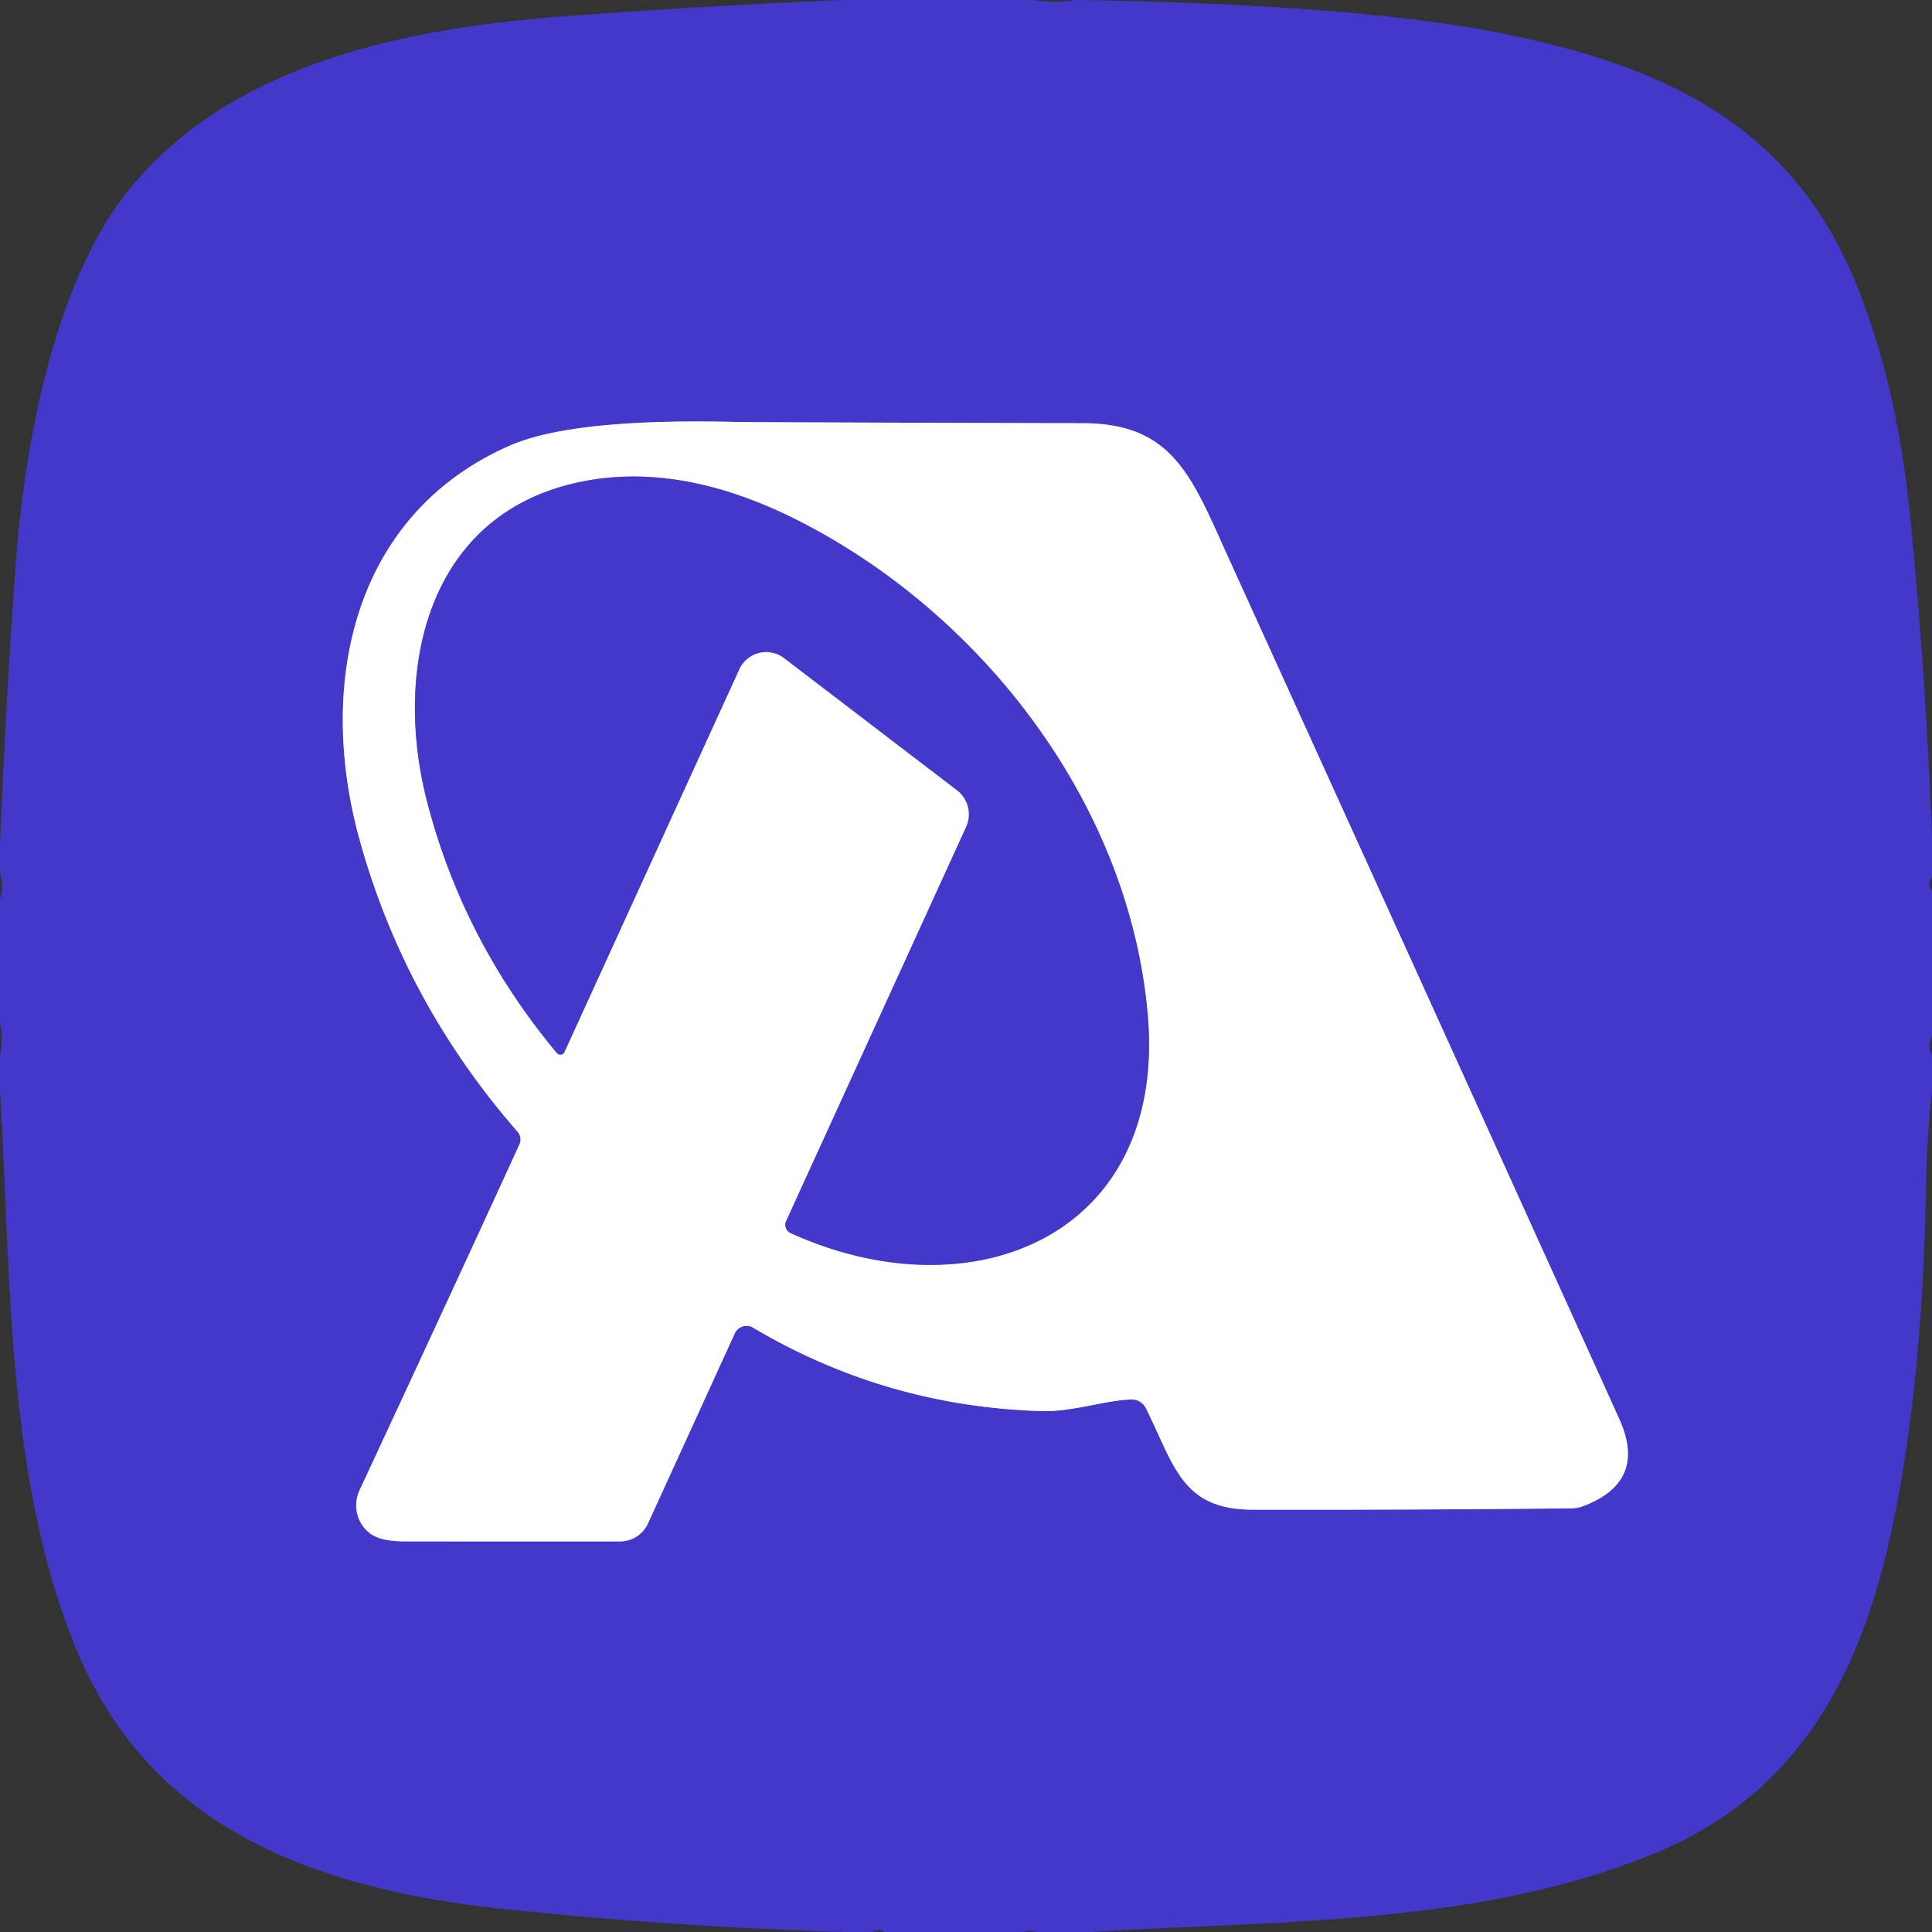
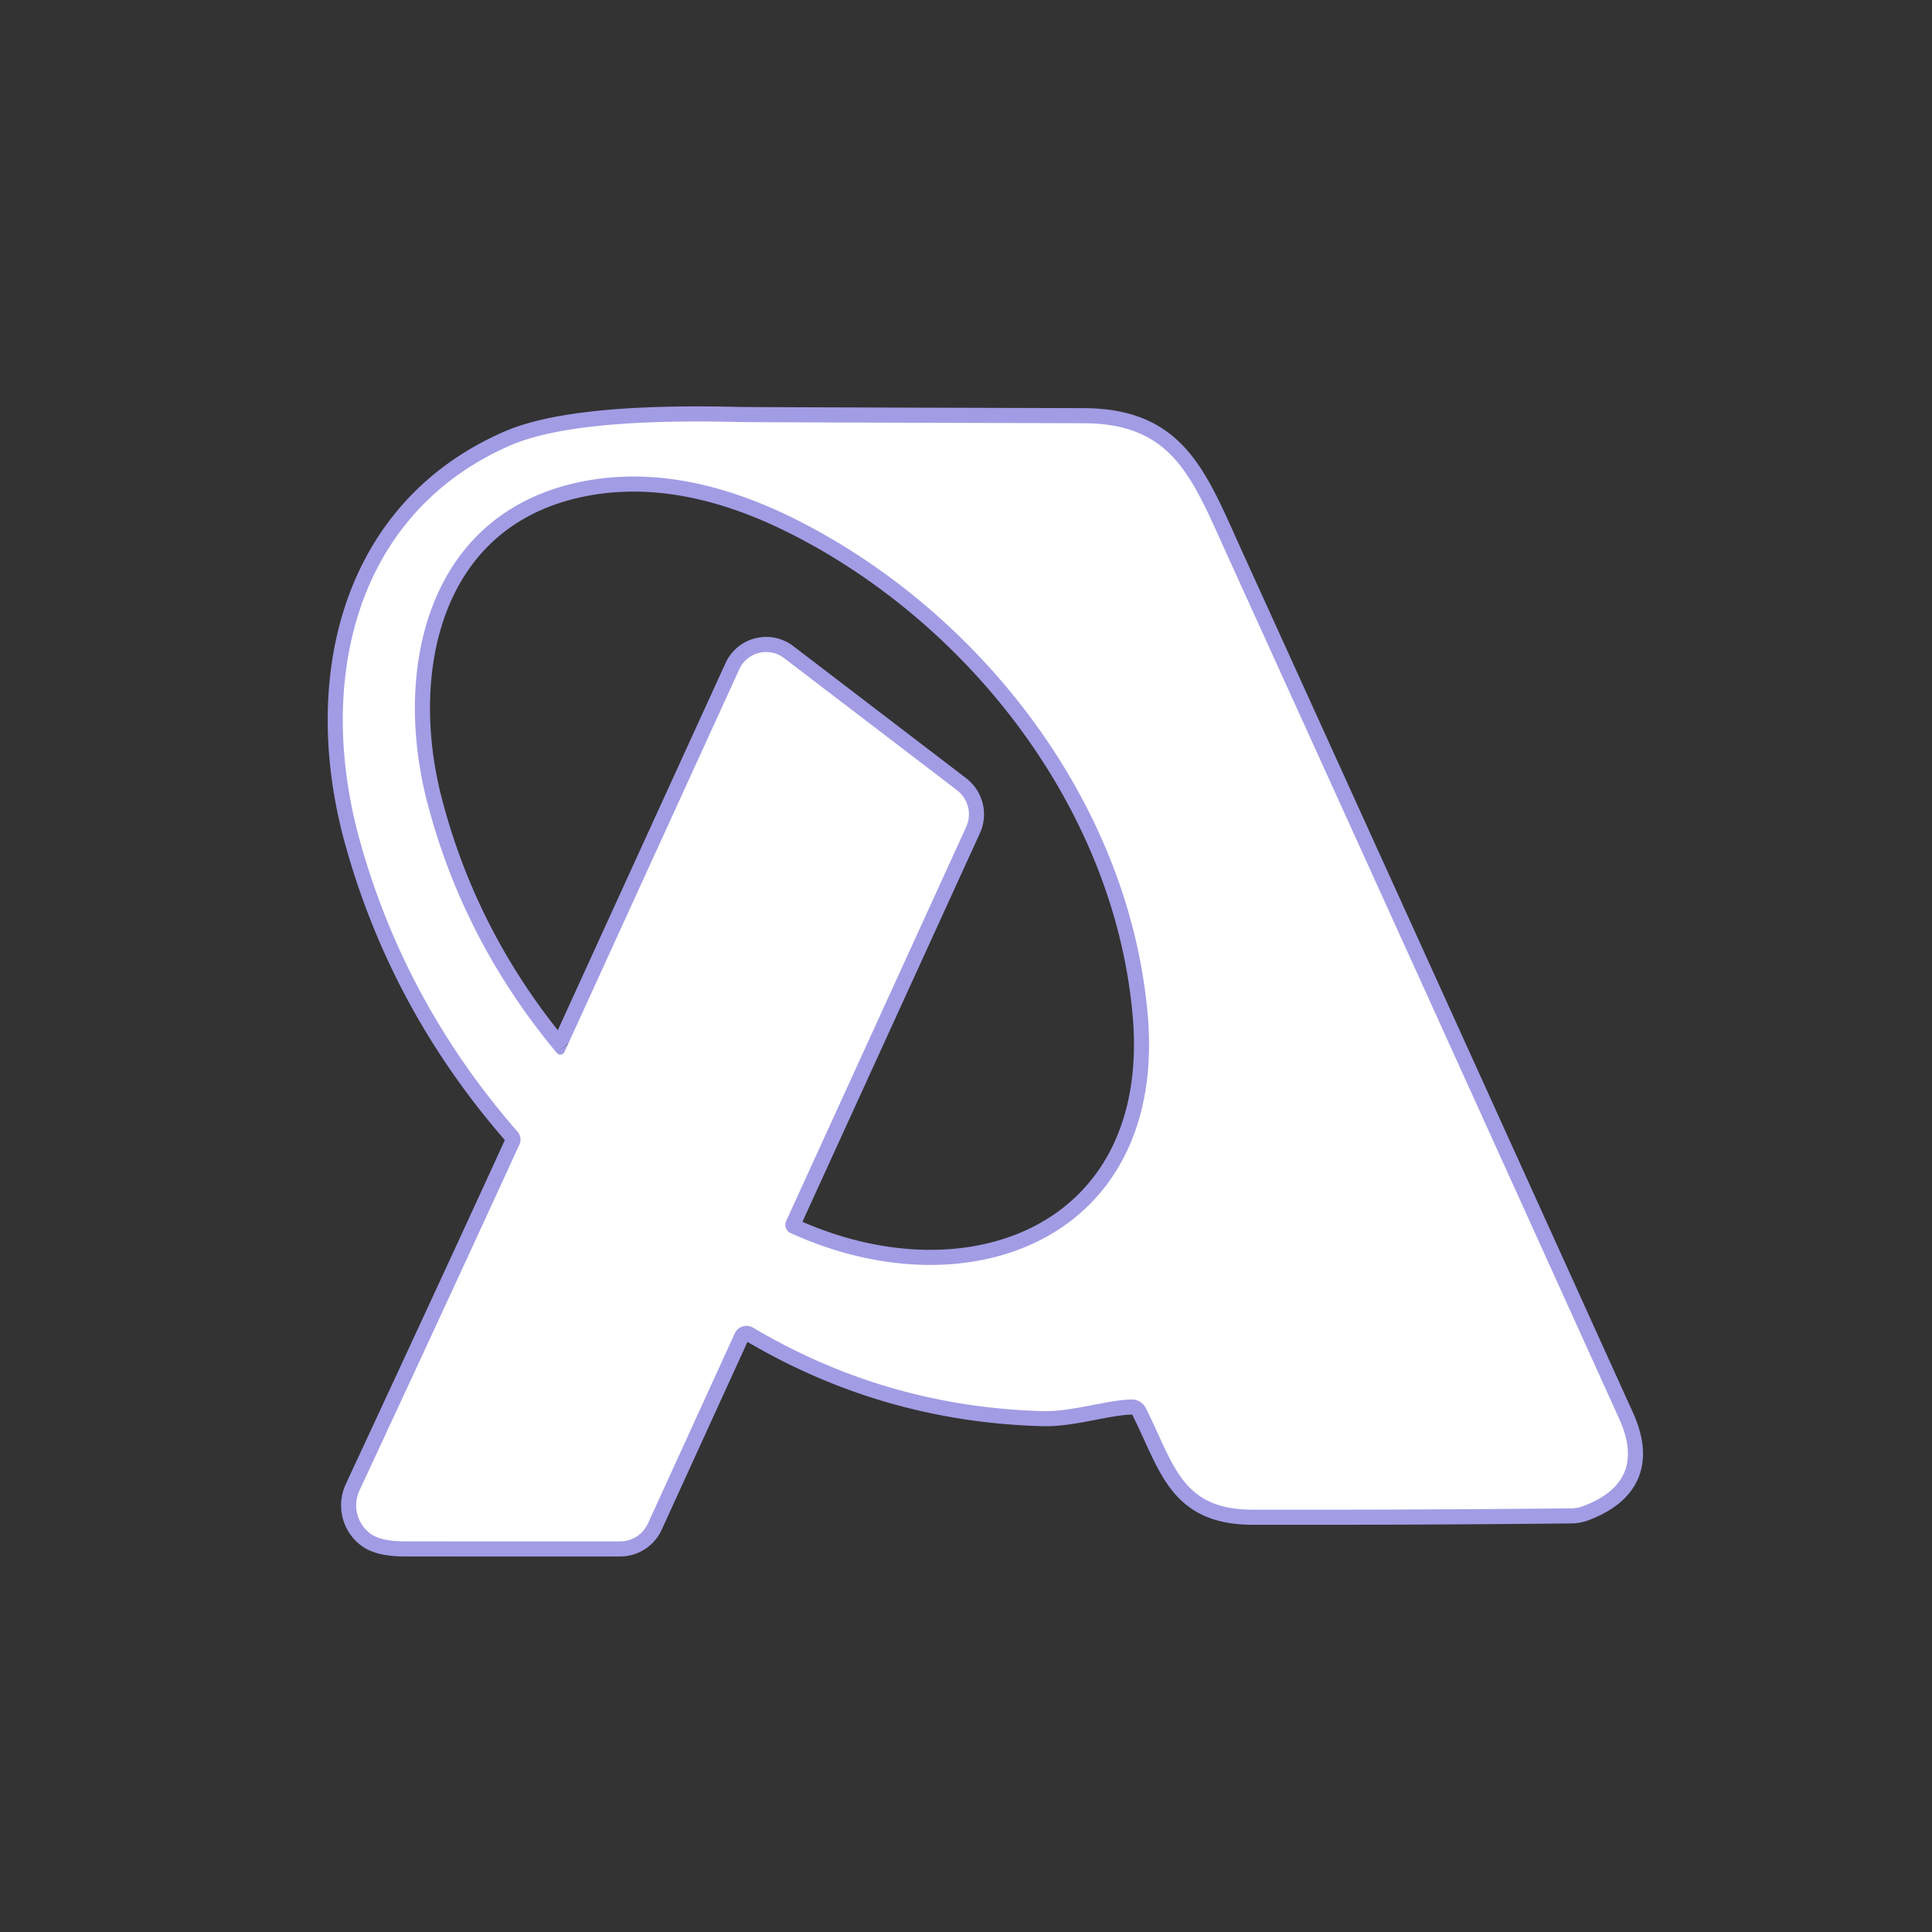
<svg xmlns="http://www.w3.org/2000/svg" version="1.1" viewBox="0.00 0.00 128.00 128.00">
  <rect x="0.00" y="0.00" width="128.00" height="128.00" fill="#333333" stroke="none" />
  <g stroke-width="2.00" fill="none" stroke-linecap="butt">
    <path stroke="#a29ce5" vector-effect="non-scaling-stroke" d="   M 75.92 93.30   C 77.81 97.09 78.28 100.01 82.99 100.02   Q 93.69 100.04 104.13 99.93   A 2.41 2.23 31.4 0 0 104.93 99.77   Q 109.15 98.15 107.28 94.01   Q 93.55 63.70 81.44 37.07   C 79.00 31.71 77.80 28.05 71.76 28.04   Q 49.91 27.98 48.92 27.96   Q 38.01 27.69 33.81 29.51   C 23.41 34.04 20.94 45.28 23.84 55.69   Q 26.82 66.42 34.29 74.98   A 0.79 0.78 37.4 0 1 34.41 75.83   Q 30.63 84.10 23.82 98.74   A 2.34 2.32 -59.7 0 0 24.56 101.62   Q 25.25 102.12 26.83 102.12   Q 40.09 102.13 41.10 102.12   A 2.03 2.02 11.8 0 0 42.93 100.93   L 48.68 88.34   A 0.86 0.85 27.4 0 1 49.89 87.96   Q 58.75 93.21 69.10 93.49   C 71.04 93.54 73.36 92.74 74.99 92.72   A 1.05 1.03 76.5 0 1 75.92 93.30" />
    <path stroke="#a29ce5" vector-effect="non-scaling-stroke" d="   M 36.89 69.76   A 0.30 0.30 0.0 0 0 37.40 69.69   L 48.98 44.34   A 1.96 1.96 0.0 0 1 51.95 43.60   L 63.40 52.35   A 2.02 2.01 31.1 0 1 64.01 54.79   L 52.08 80.91   A 0.60 0.59 24.8 0 0 52.37 81.69   C 64.39 87.16 77.32 81.91 76.04 67.23   C 74.83 53.34 65.18 40.80 53.04 34.57   Q 45.38 30.64 38.79 31.86   C 28.31 33.81 25.98 44.29 28.32 53.21   Q 30.71 62.35 36.89 69.76" />
  </g>
-   <path fill="#4438ca" d="   M 56.48 0.00   L 60.15 0.00   L 68.49 0.00   Q 69.77 0.24 71.24 0.00   Q 71.33 0.00 71.42 0.00   Q 90.27 0.29 100.00 2.31   C 110.35 4.46 118.70 8.34 122.96 18.77   Q 125.66 25.38 126.53 34.01   Q 127.60 44.70 128.00 55.50   L 128.00 58.10   Q 127.66 58.65 128.00 59.02   L 128.00 68.62   Q 127.69 69.40 128.00 69.96   L 128.00 72.23   Q 127.65 75.48 127.60 78.79   Q 127.39 91.13 125.51 100.50   C 123.49 110.56 119.42 118.81 109.48 122.85   C 97.85 127.59 84.61 127.24 72.26 128.00   L 71.56 128.00   L 68.76 128.00   Q 68.68 128.00 68.60 128.00   Q 68.17 127.86 67.85 128.00   L 58.60 128.00   Q 58.29 127.72 57.80 128.00   L 56.01 128.00   Q 44.69 127.66 33.50 126.49   C 21.32 125.21 10.03 121.41 5.03 109.21   C 0.37 97.84 0.74 84.40 0.00 72.28   L 0.00 69.90   Q 0.23 68.94 0.00 67.75   L 0.00 59.51   Q 0.29 58.66 0.00 57.83   L 0.00 55.87   Q 0.38 46.66 1.03 37.50   C 1.60 29.49 3.59 18.69 8.55 12.56   C 15.40 4.10 27.14 1.84 37.51 1.07   Q 46.58 0.40 55.71 0.00   L 56.48 0.00   Z   M 75.92 93.30   C 77.81 97.09 78.28 100.01 82.99 100.02   Q 93.69 100.04 104.13 99.93   A 2.41 2.23 31.4 0 0 104.93 99.77   Q 109.15 98.15 107.28 94.01   Q 93.55 63.70 81.44 37.07   C 79.00 31.71 77.80 28.05 71.76 28.04   Q 49.91 27.98 48.92 27.96   Q 38.01 27.69 33.81 29.51   C 23.41 34.04 20.94 45.28 23.84 55.69   Q 26.82 66.42 34.29 74.98   A 0.79 0.78 37.4 0 1 34.41 75.83   Q 30.63 84.10 23.82 98.74   A 2.34 2.32 -59.7 0 0 24.56 101.62   Q 25.25 102.12 26.83 102.12   Q 40.09 102.13 41.10 102.12   A 2.03 2.02 11.8 0 0 42.93 100.93   L 48.68 88.34   A 0.86 0.85 27.4 0 1 49.89 87.96   Q 58.75 93.21 69.10 93.49   C 71.04 93.54 73.36 92.74 74.99 92.72   A 1.05 1.03 76.5 0 1 75.92 93.30   Z" />
  <path fill="#ffffff" d="   M 74.99 92.72   C 73.36 92.74 71.04 93.54 69.10 93.49   Q 58.75 93.21 49.89 87.96   A 0.86 0.85 27.4 0 0 48.68 88.34   L 42.93 100.93   A 2.03 2.02 11.8 0 1 41.10 102.12   Q 40.09 102.13 26.83 102.12   Q 25.25 102.12 24.56 101.62   A 2.34 2.32 -59.7 0 1 23.82 98.74   Q 30.63 84.10 34.41 75.83   A 0.79 0.78 37.4 0 0 34.29 74.98   Q 26.82 66.42 23.84 55.69   C 20.94 45.28 23.41 34.04 33.81 29.51   Q 38.01 27.69 48.92 27.96   Q 49.91 27.98 71.76 28.04   C 77.80 28.05 79.00 31.71 81.44 37.07   Q 93.55 63.70 107.28 94.01   Q 109.15 98.15 104.93 99.77   A 2.41 2.23 31.4 0 1 104.13 99.93   Q 93.69 100.04 82.99 100.02   C 78.28 100.01 77.81 97.09 75.92 93.30   A 1.05 1.03 76.5 0 0 74.99 92.72   Z   M 36.89 69.76   A 0.30 0.30 0.0 0 0 37.40 69.69   L 48.98 44.34   A 1.96 1.96 0.0 0 1 51.95 43.60   L 63.40 52.35   A 2.02 2.01 31.1 0 1 64.01 54.79   L 52.08 80.91   A 0.60 0.59 24.8 0 0 52.37 81.69   C 64.39 87.16 77.32 81.91 76.04 67.23   C 74.83 53.34 65.18 40.80 53.04 34.57   Q 45.38 30.64 38.79 31.86   C 28.31 33.81 25.98 44.29 28.32 53.21   Q 30.71 62.35 36.89 69.76   Z" />
-   <path fill="#4438ca" d="   M 36.89 69.76   Q 30.71 62.35 28.32 53.21   C 25.98 44.29 28.31 33.81 38.79 31.86   Q 45.38 30.64 53.04 34.57   C 65.18 40.80 74.83 53.34 76.04 67.23   C 77.32 81.91 64.39 87.16 52.37 81.69   A 0.60 0.59 24.8 0 1 52.08 80.91   L 64.01 54.79   A 2.02 2.01 31.1 0 0 63.40 52.35   L 51.95 43.60   A 1.96 1.96 0.0 0 0 48.98 44.34   L 37.40 69.69   A 0.30 0.30 0.0 0 1 36.89 69.76   Z" />
</svg>